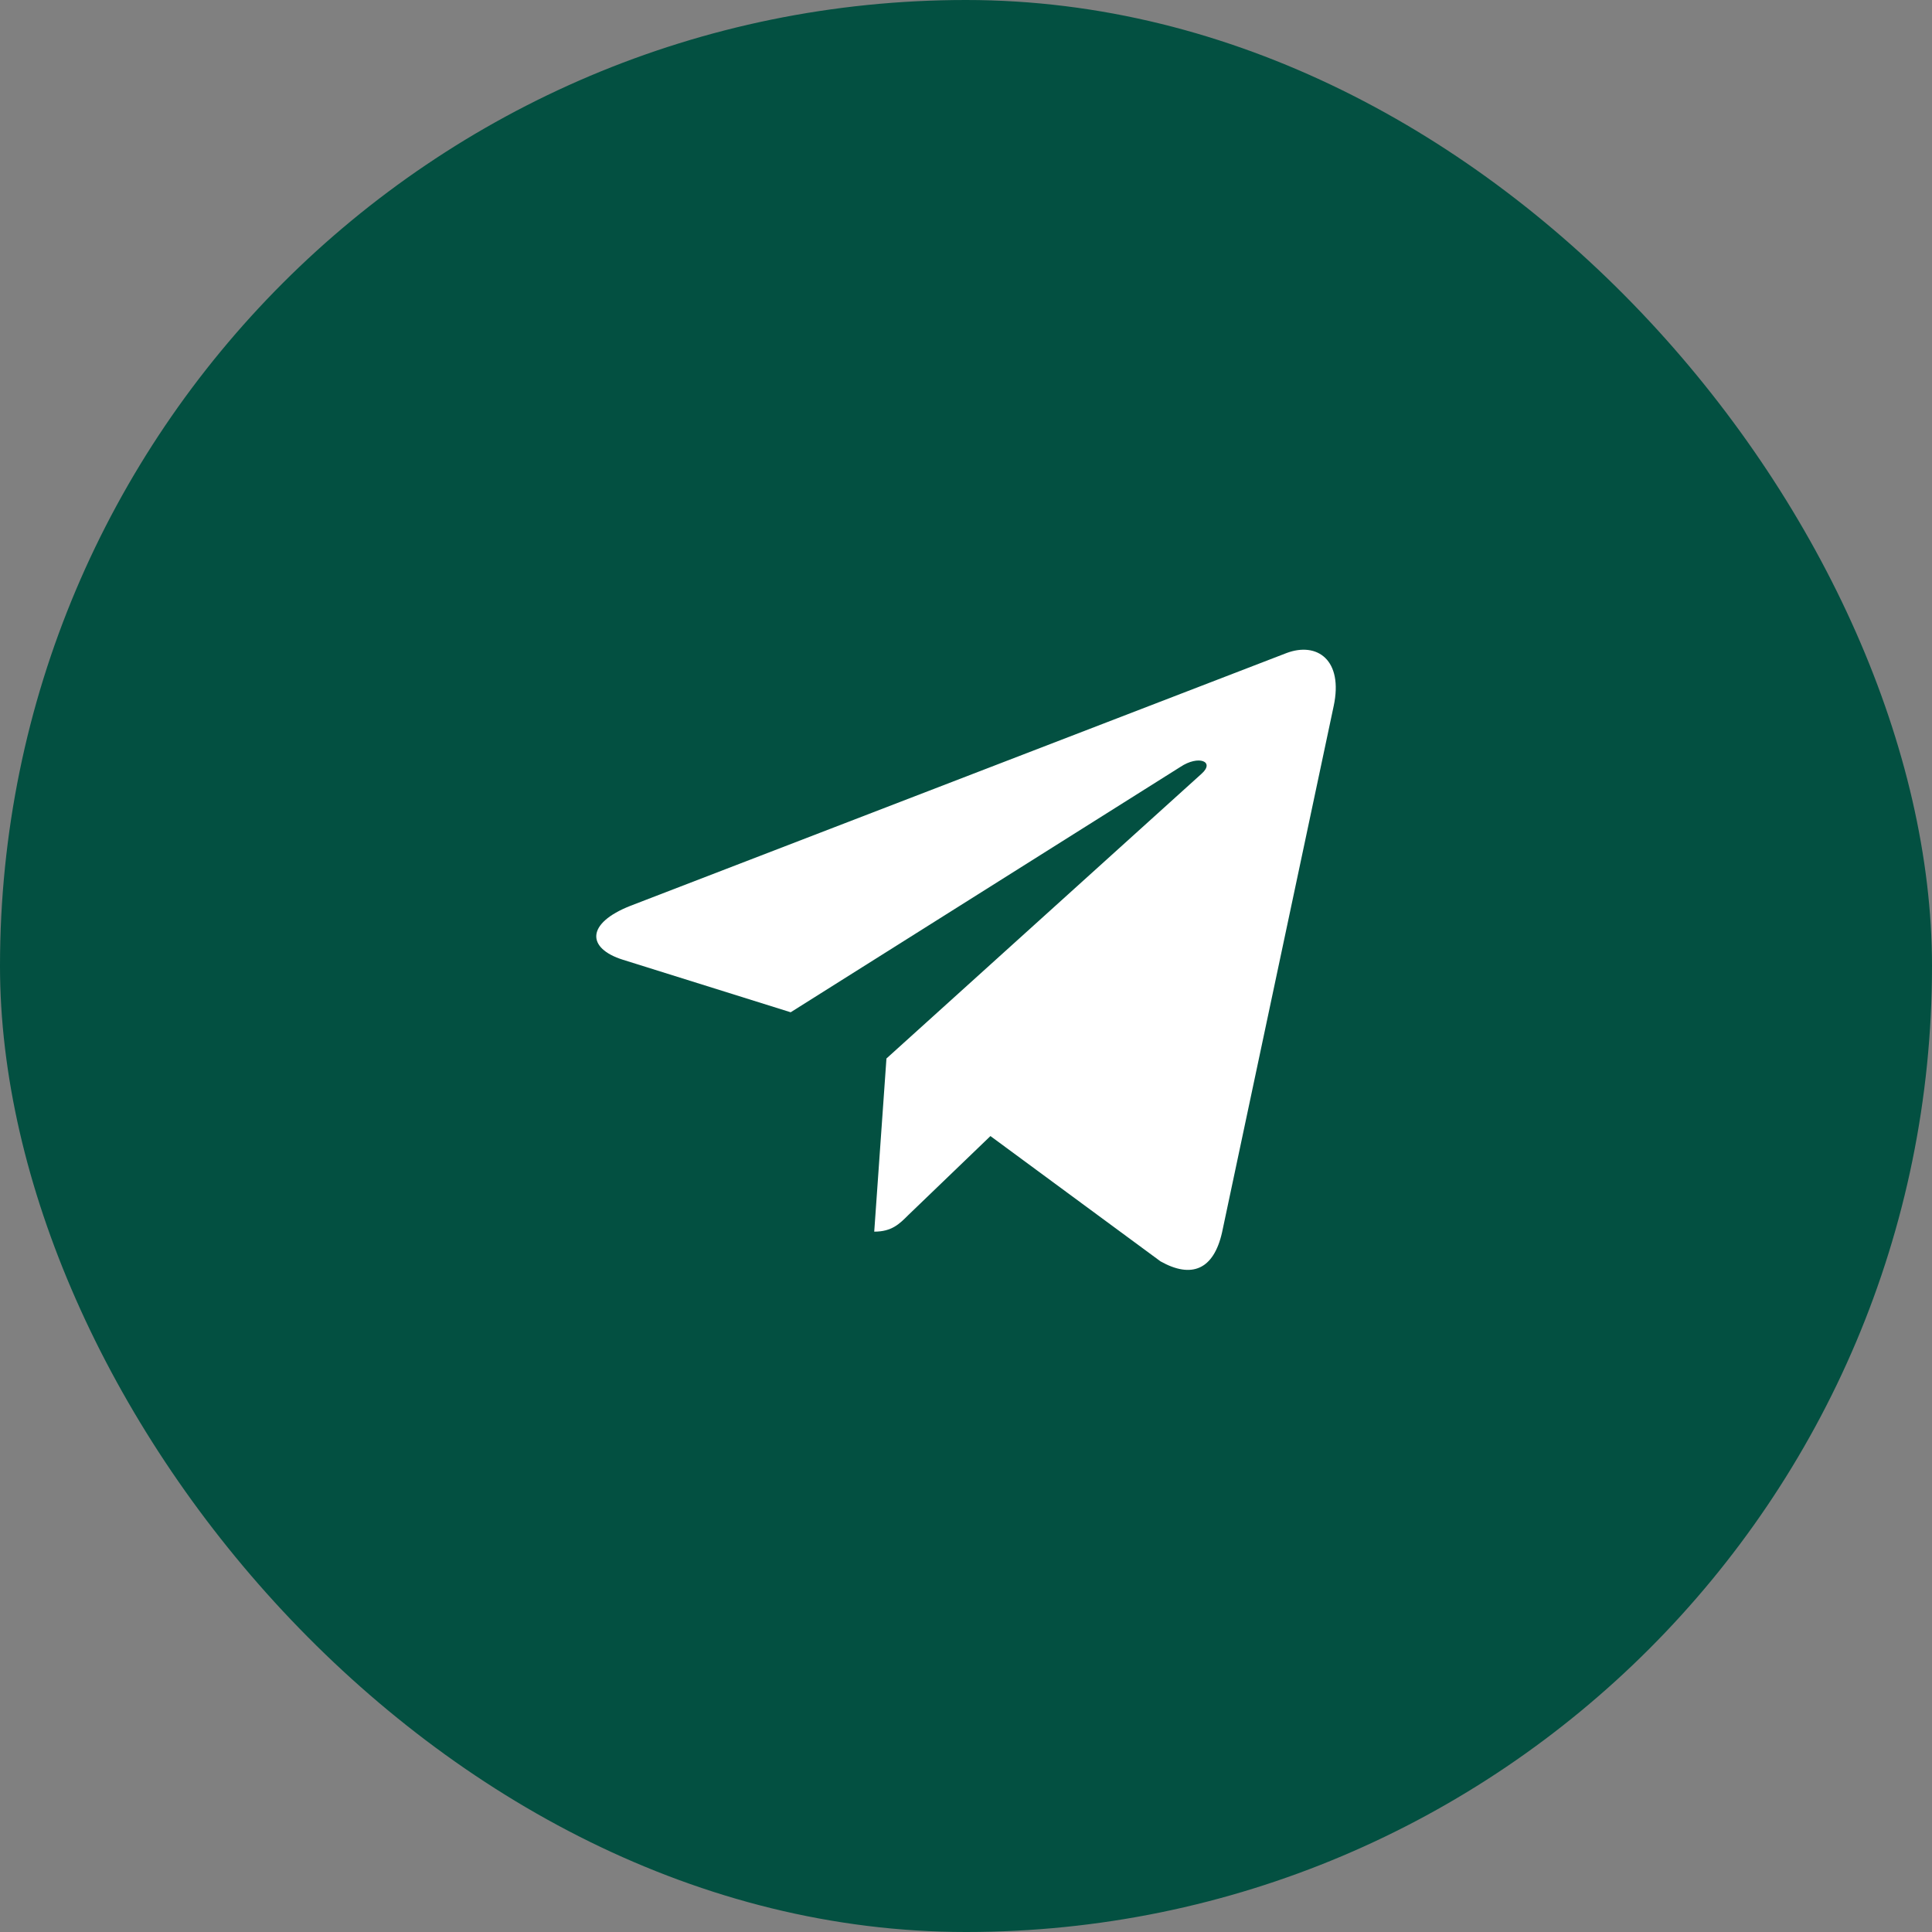
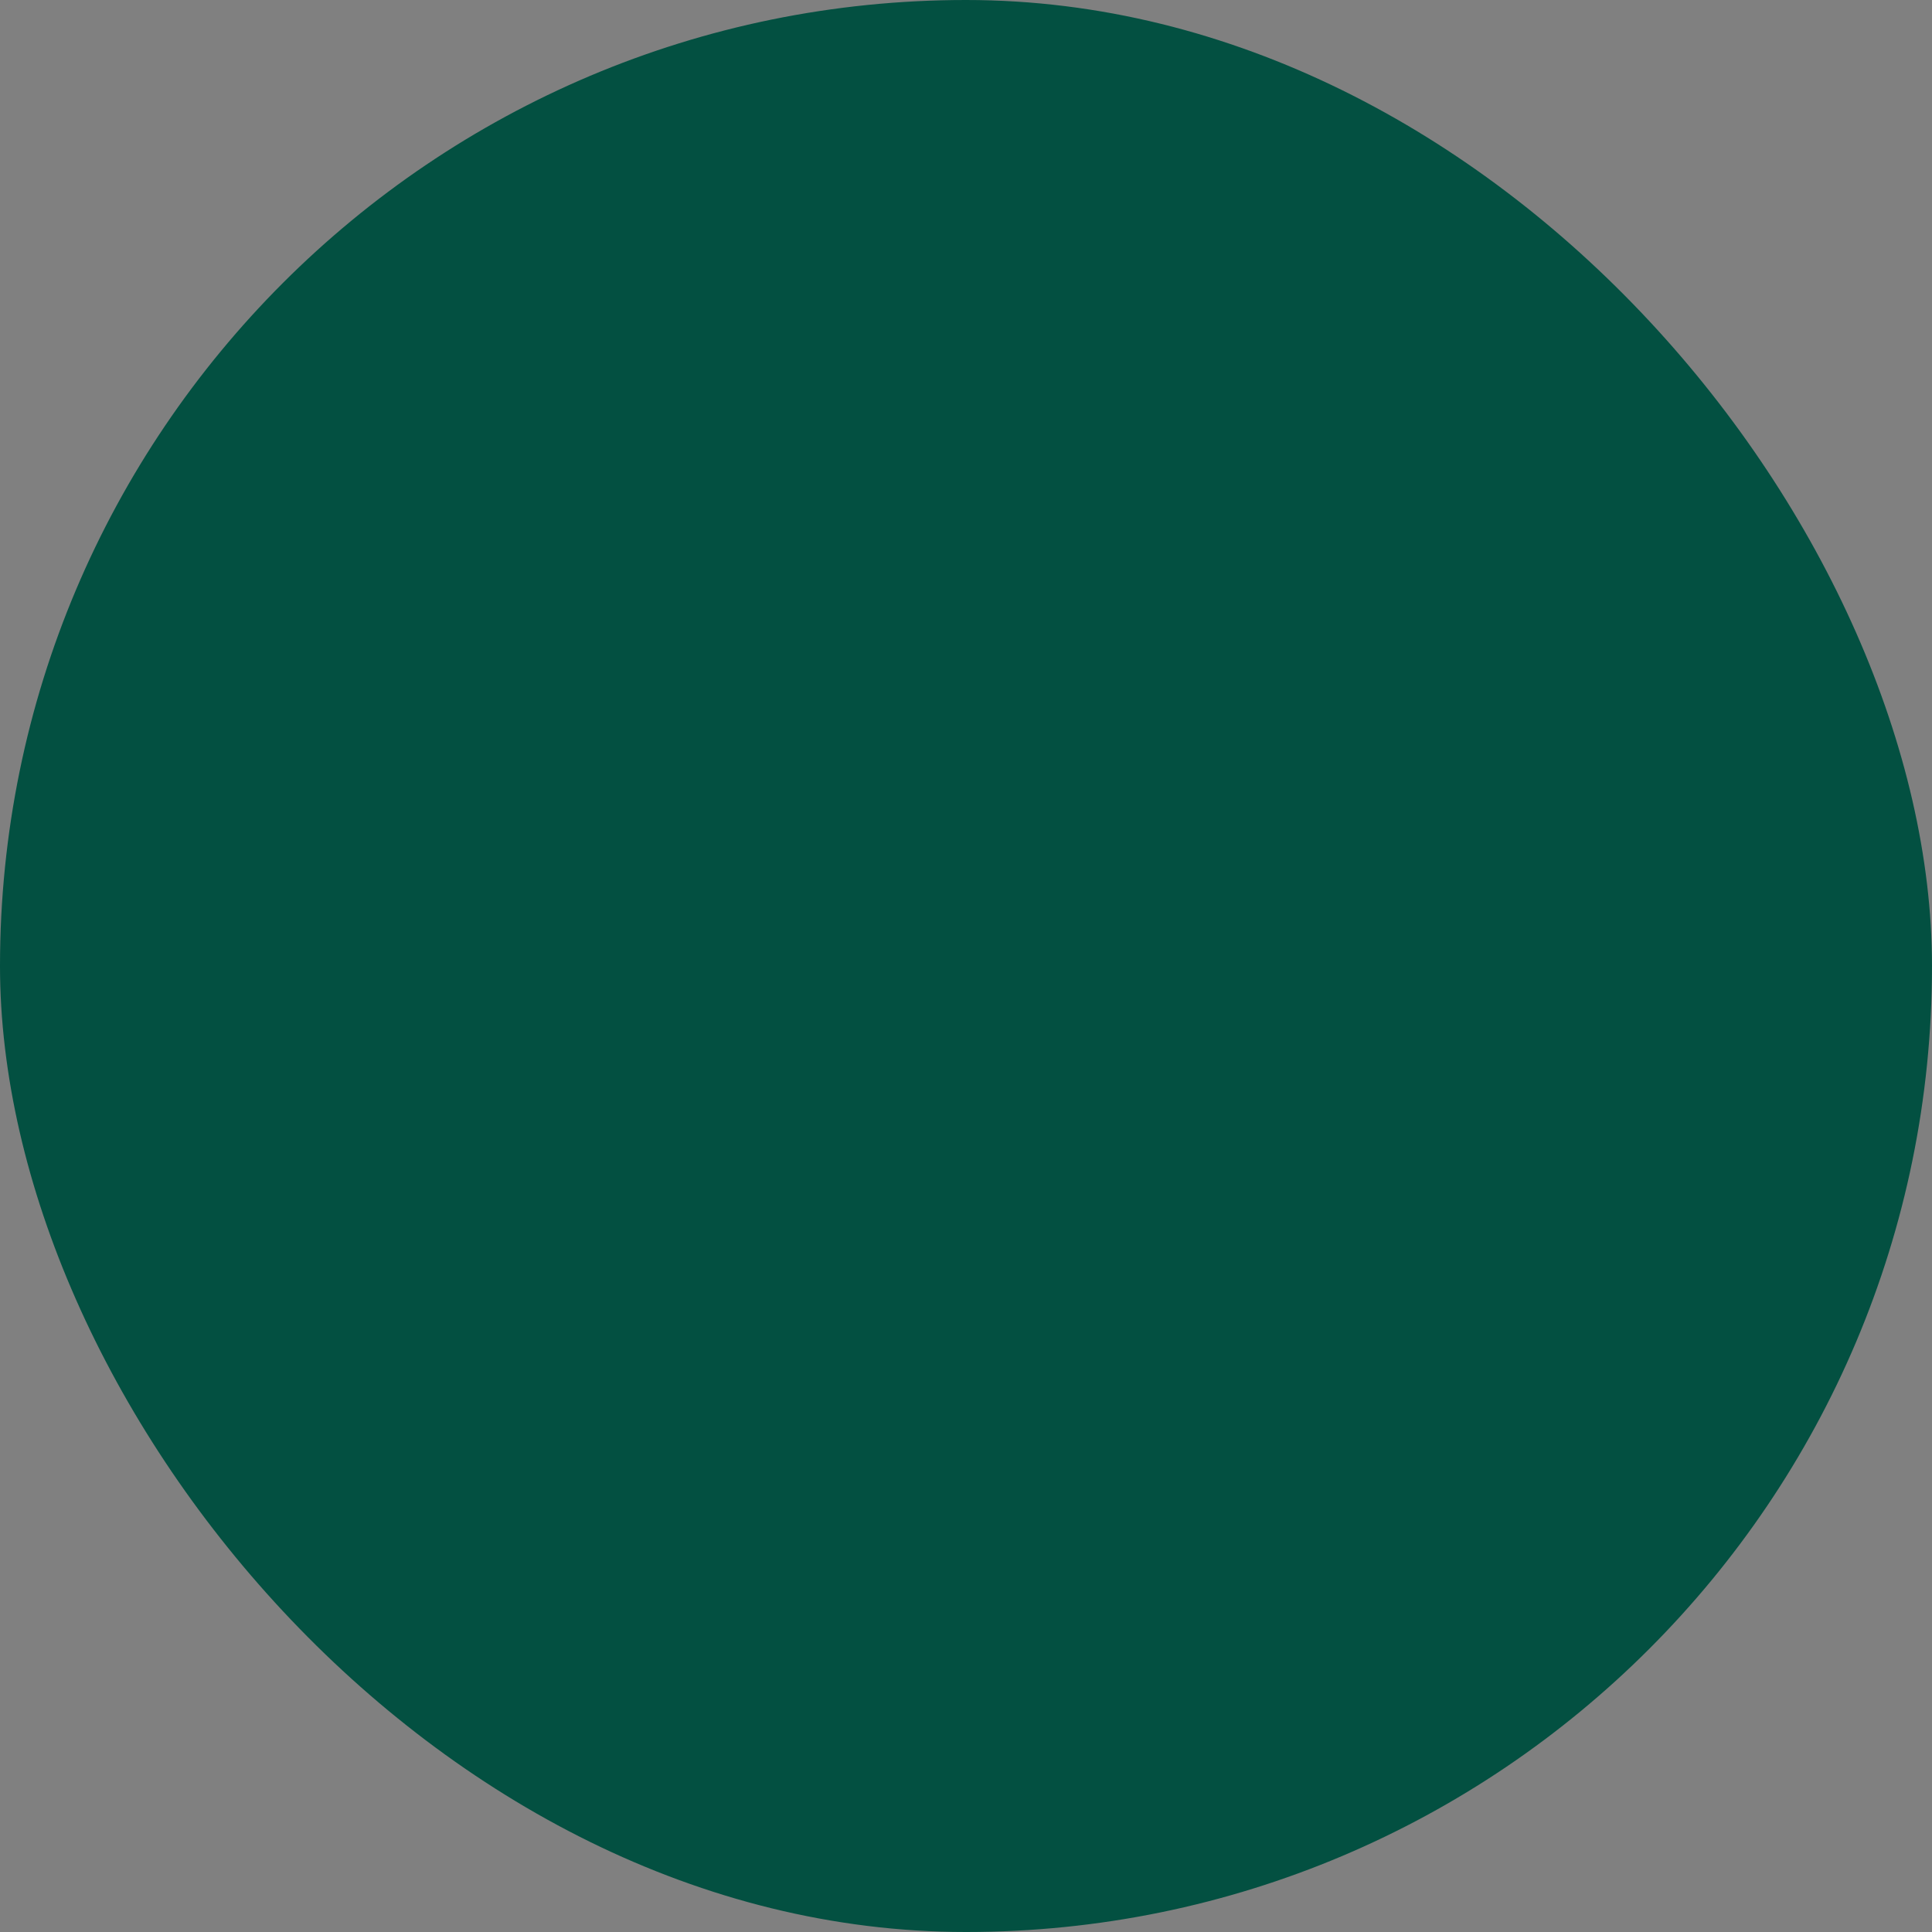
<svg xmlns="http://www.w3.org/2000/svg" width="40" height="40" viewBox="0 0 40 40" fill="none">
  <rect x="0" y="0" width="40" height="40" fill="#808080" stroke="none" />
  <rect width="40" height="40" rx="20" fill="#035041" />
-   <path d="M27.612 14.62L25.301 25.517C25.127 26.286 24.672 26.477 24.027 26.115L20.506 23.521L18.807 25.155C18.619 25.343 18.462 25.5 18.1 25.5L18.353 21.915L24.878 16.019C25.161 15.766 24.816 15.626 24.437 15.879L16.37 20.958L12.898 19.871C12.143 19.635 12.129 19.116 13.055 18.753L26.638 13.52C27.267 13.284 27.817 13.66 27.612 14.621V14.62Z" fill="white" />
</svg>